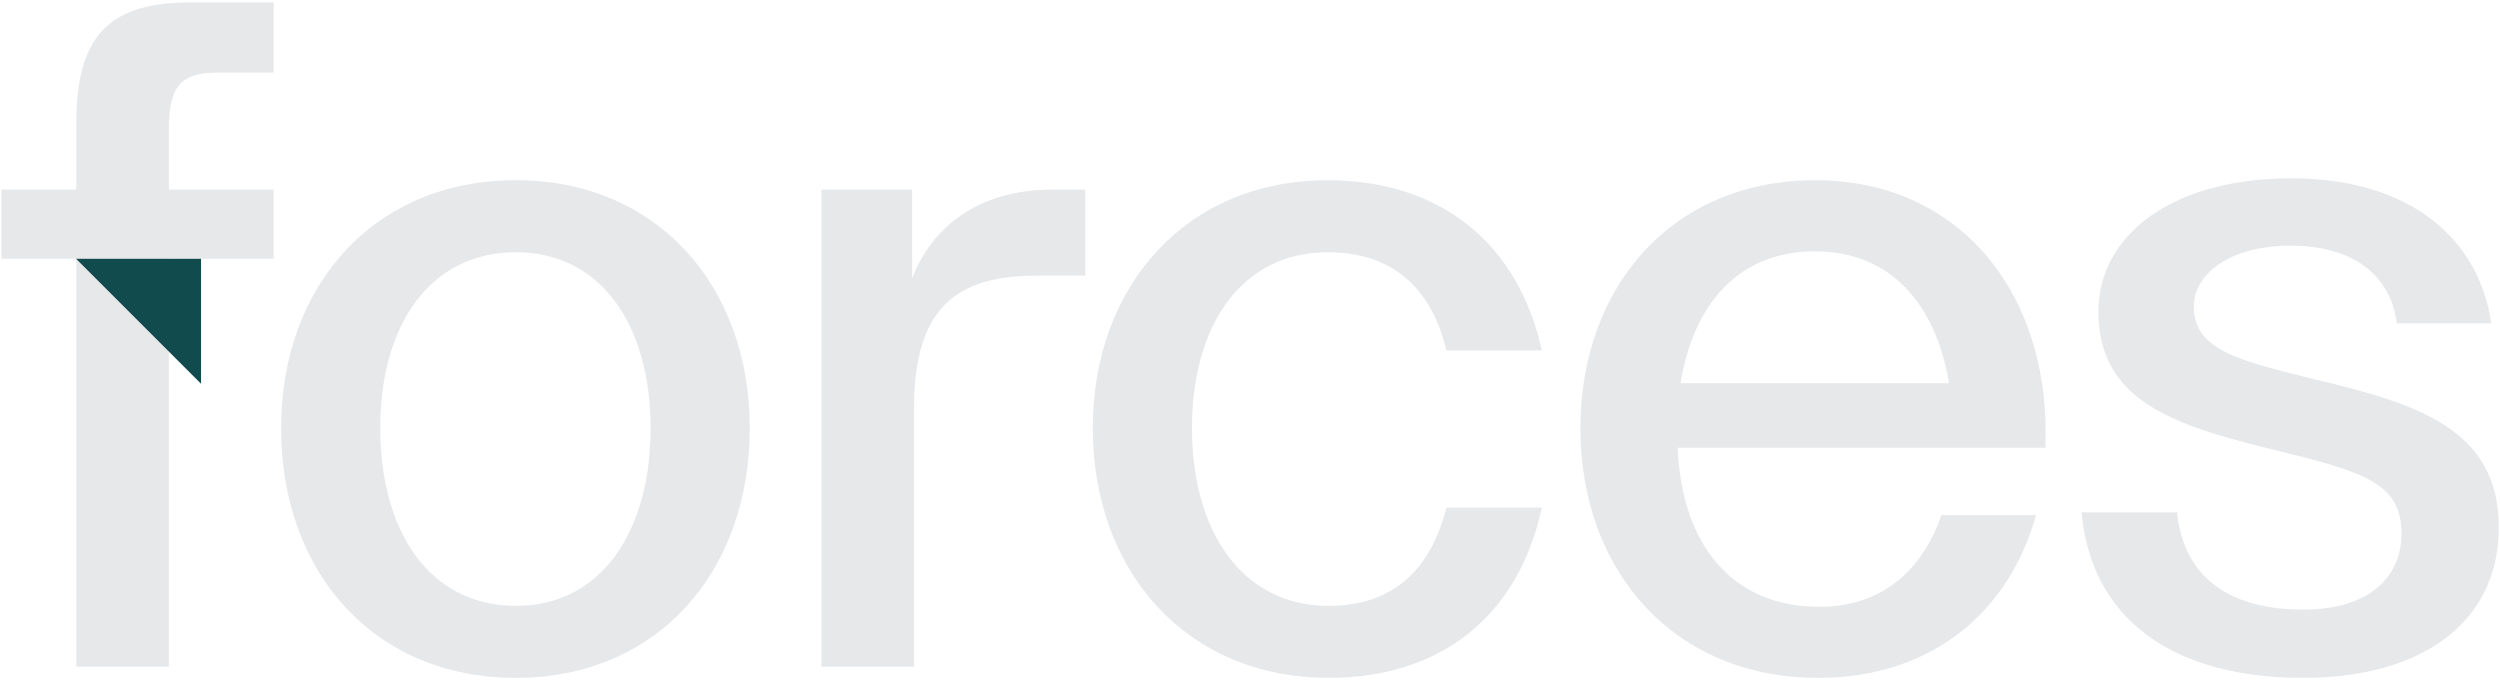
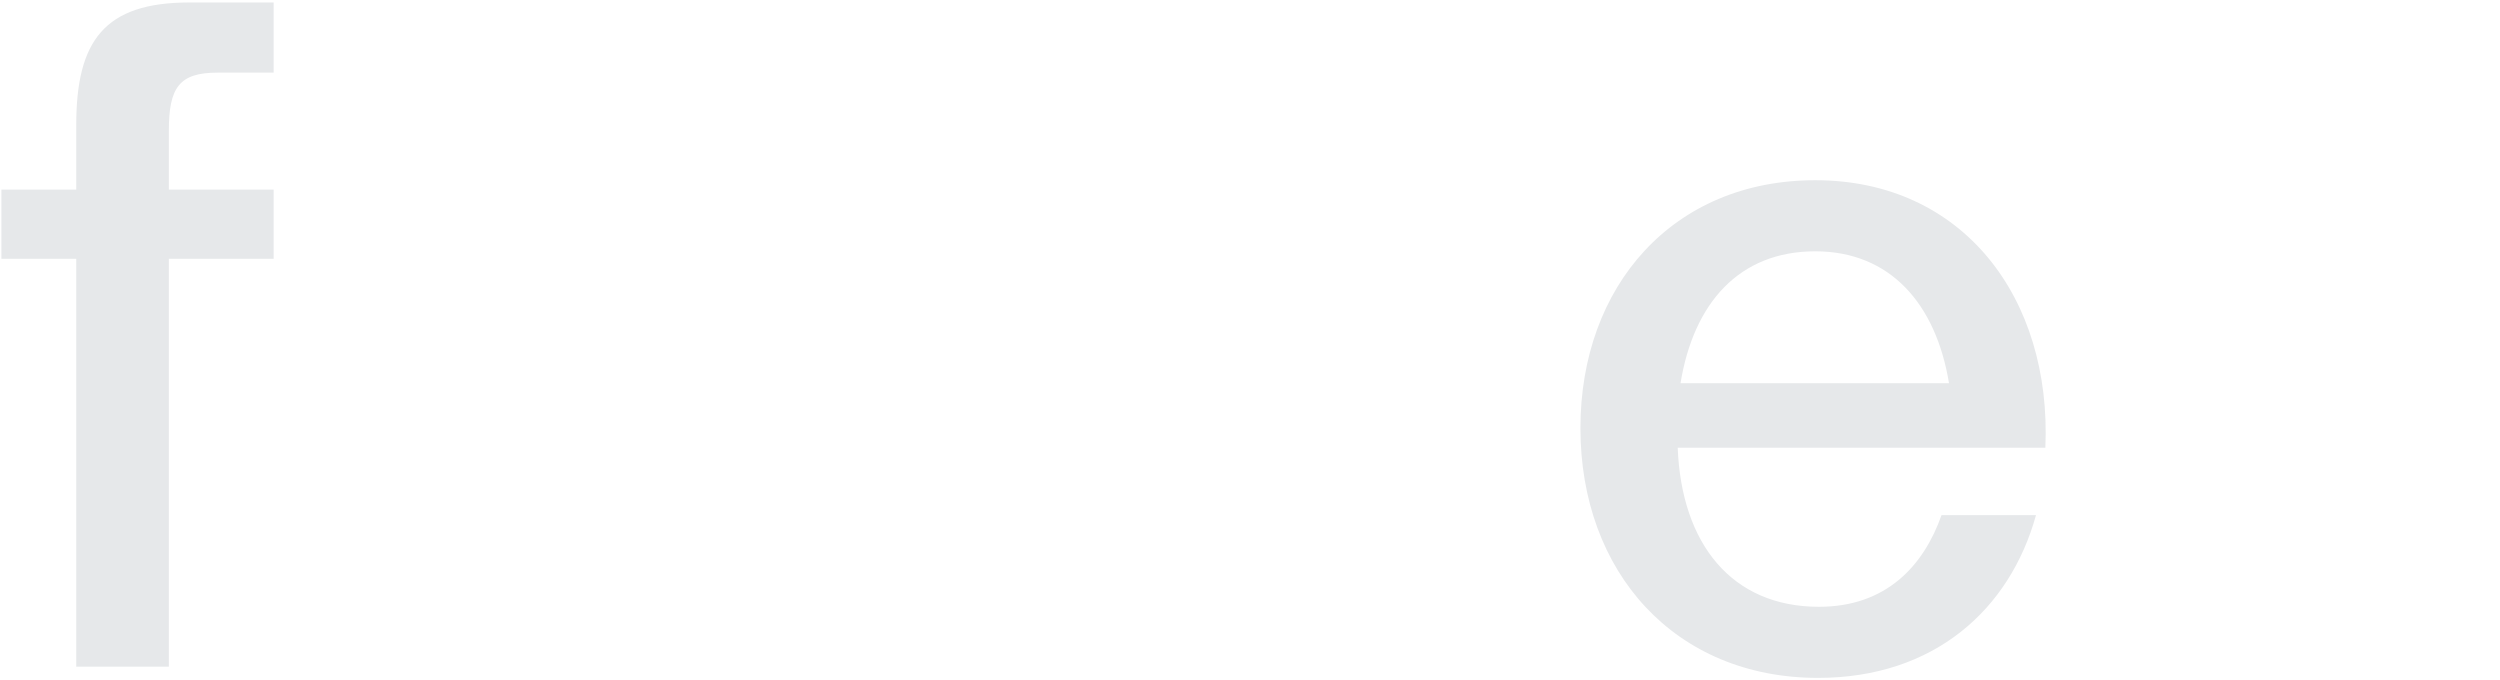
<svg xmlns="http://www.w3.org/2000/svg" width="930" height="253" viewBox="0 0 930 253" fill="none">
  <path d="M80.912 27.02C66.644 27.02 62.816 32.588 62.816 48.596V70.52H101.792V96.272H62.816V248H28.364V96.272H0.524V70.52H28.364V46.508C28.364 15.188 38.804 0.92 70.472 0.92H101.792V27.02H80.912Z" fill="#E6E8EA" />
-   <path d="M191.913 252.176C139.017 252.176 104.565 212.852 104.565 159.26C104.565 106.364 139.017 67.04 191.913 67.04C244.461 67.04 278.913 106.364 278.913 159.26C278.913 212.852 244.461 252.176 191.913 252.176ZM191.913 225.38C223.581 225.38 242.025 197.888 242.025 159.26C242.025 120.98 223.581 93.836 191.913 93.836C159.897 93.836 141.453 120.98 141.453 159.26C141.453 197.888 159.897 225.38 191.913 225.38Z" fill="#E6E8EA" />
-   <path d="M391.524 70.52H403.704V102.536H385.608C356.028 102.536 340.368 114.368 340.02 150.56V248H305.568V70.52H339.324V103.58C346.284 85.136 363.336 70.52 391.524 70.52Z" fill="#E6E8EA" />
-   <path d="M573.563 188.84C564.863 229.208 535.979 252.176 494.219 252.176C441.671 252.176 406.523 212.852 406.523 159.26C406.523 106.364 441.323 67.04 493.871 67.04C535.979 67.04 564.863 90.704 573.563 130.376H538.067C532.499 107.06 517.883 93.836 493.871 93.836C461.855 93.836 443.411 120.98 443.411 159.26C443.411 197.888 462.203 225.38 494.219 225.38C519.275 225.38 532.499 210.764 538.067 188.84H573.563Z" fill="#E6E8EA" />
  <path d="M587.918 159.26C587.918 106.364 622.37 67.04 675.266 67.04C730.25 67.04 763.31 110.888 760.874 166.568H624.11C625.502 202.412 644.294 225.728 676.658 225.728C701.714 225.728 715.634 210.416 722.246 191.624H757.394C747.65 226.772 719.462 252.176 676.31 252.176C623.066 252.176 587.918 212.852 587.918 159.26ZM725.03 142.556C720.158 112.976 703.106 93.488 675.266 93.488C647.078 93.488 630.026 112.628 625.154 142.556H725.03Z" fill="#E6E8EA" />
-   <path d="M856.821 252.176C807.405 252.176 777.825 229.556 774.345 190.58H809.841C812.625 217.028 832.113 226.772 856.821 226.772C882.573 226.772 893.361 213.548 893.361 198.584C893.361 180.488 880.833 175.964 849.861 168.308C812.973 159.26 780.609 151.256 780.609 116.108C780.609 86.876 808.797 66.344 852.297 66.344C897.189 66.344 922.245 89.312 926.769 120.284H891.621C889.185 101.84 874.917 91.4 851.949 91.4C829.677 91.4 816.105 101.84 816.105 114.02C816.105 130.376 833.157 134.204 861.345 141.164C899.277 150.212 929.553 159.608 929.553 196.148C929.553 231.992 900.321 252.176 856.821 252.176Z" fill="#E6E8EA" />
-   <path d="M74.787 96.276L74.787 142.759L28.303 96.276L74.787 96.276Z" fill="#114b4d" />
</svg>